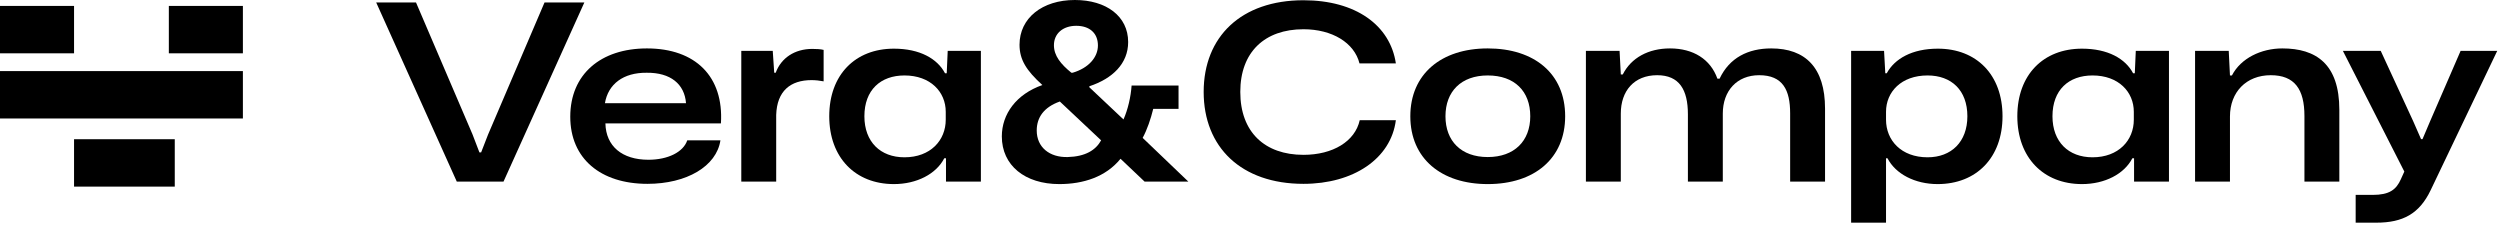
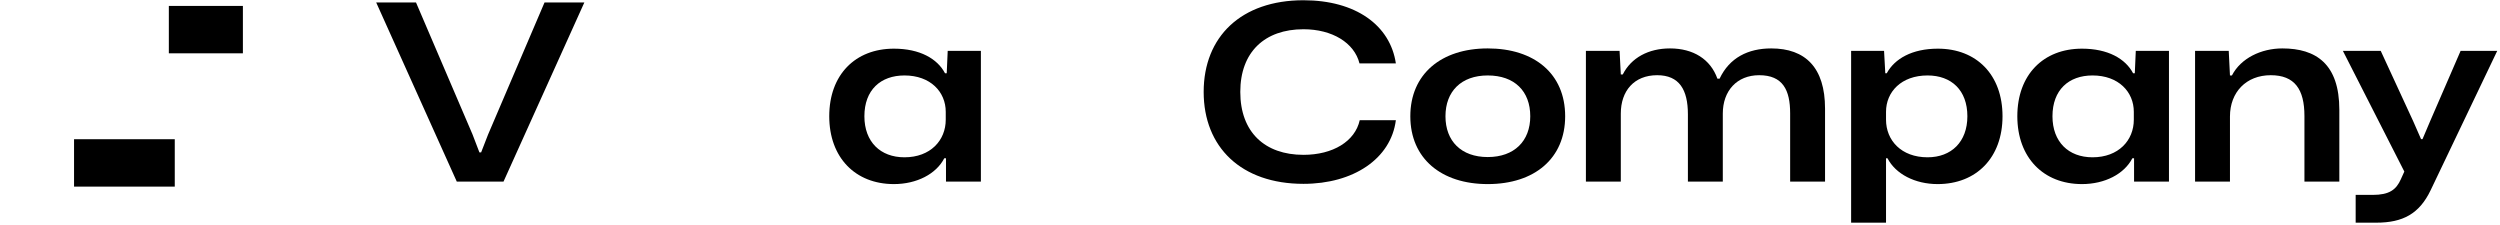
<svg xmlns="http://www.w3.org/2000/svg" width="844" height="76" viewBox="0 0 844 76" fill="none">
-   <path fill-rule="evenodd" clip-rule="evenodd" d="M25 18H0L0 2H25V18Z" fill="black" />
  <path fill-rule="evenodd" clip-rule="evenodd" d="M82 18H57V2H82V18Z" fill="black" />
-   <path fill-rule="evenodd" clip-rule="evenodd" d="M82 40H0V24H82V40Z" fill="black" />
  <path fill-rule="evenodd" clip-rule="evenodd" d="M59 63L25 63L25 47L59 47L59 63Z" fill="black" />
  <path d="M795.272 75.174V65.798H800.998C806.64 65.798 808.963 64.056 810.54 60.488L811.701 57.916L790.958 17.176H803.736L814.688 40.906L817.344 46.963H817.841L820.414 40.906L830.702 17.176H843.065L820.58 64.222C816.763 72.187 811.203 75.174 802.242 75.174H795.272Z" fill="black" />
  <path d="M741.054 61.318V17.176H752.422L752.836 25.473H753.5C756.487 19.665 763.374 16.346 770.51 16.346C781.877 16.346 789.76 21.573 789.76 37.089V61.318H777.978V39.164C777.978 30.119 774.659 25.39 766.61 25.39C758.313 25.39 752.836 31.115 752.836 39.33V61.318H741.054Z" fill="black" />
  <path d="M702.87 62.148C689.843 62.148 681.048 53.186 681.048 39.247C681.048 25.224 689.843 16.429 702.87 16.429C711.665 16.429 717.556 19.831 720.128 24.726H720.709L721.041 17.176H732.243V61.318H720.46V53.435H719.88C717.141 58.746 710.586 62.148 702.87 62.148ZM706.438 53.103C715.233 53.103 720.377 47.378 720.377 40.408V37.753C720.377 31.032 715.233 25.473 706.438 25.473C698.389 25.473 692.913 30.369 692.913 39.247C692.913 47.876 698.306 53.103 706.438 53.103Z" fill="black" />
  <path d="M624.939 75.174V17.176H636.058L636.473 24.726H636.97C639.626 19.831 645.517 16.429 654.229 16.429C667.256 16.429 676.051 25.224 676.051 39.247C676.051 53.186 667.256 62.148 654.146 62.148C646.512 62.148 639.957 58.746 637.219 53.435H636.721V75.174H624.939ZM650.744 53.103C658.792 53.103 664.186 47.876 664.186 39.247C664.186 30.451 658.792 25.473 650.744 25.473C641.866 25.473 636.721 31.032 636.721 37.753V40.408C636.721 47.378 641.866 53.103 650.744 53.103Z" fill="black" />
  <path d="M535.402 61.318V17.176H546.769L547.184 25.141H547.848C550.669 19.499 556.56 16.346 563.779 16.346C571.661 16.346 577.47 19.997 579.793 26.552H580.54C583.859 19.499 590.165 16.346 597.964 16.346C609.498 16.346 616.135 22.818 616.135 36.675V61.318H604.353V38.251C604.353 30.368 601.864 25.39 593.898 25.39C586.348 25.39 581.618 30.7 581.618 38.334V61.318H569.836V38.583C569.836 30.285 566.932 25.39 559.464 25.39C551.665 25.39 547.184 30.7 547.184 38.334V61.318H535.402Z" fill="black" />
  <path d="M502.262 62.148C486.579 62.148 476.125 53.518 476.125 39.247C476.125 25.058 486.496 16.346 502.262 16.346C518.027 16.346 528.398 24.892 528.398 39.247C528.398 53.435 518.11 62.148 502.262 62.148ZM502.262 53.02C511.223 53.02 516.616 47.627 516.616 39.247C516.616 30.783 511.306 25.473 502.262 25.473C493.3 25.473 487.99 30.866 487.99 39.247C487.99 47.627 493.3 53.02 502.262 53.02Z" fill="black" />
  <path d="M440.046 62.065C419.054 62.065 406.358 49.701 406.358 31.032C406.358 12.363 419.054 0.083 440.046 0.083C457.719 0.083 469.336 8.546 471.244 21.407H458.964C457.222 14.437 449.754 9.874 440.046 9.874C427.019 9.874 418.722 17.508 418.722 31.032C418.722 44.64 427.019 52.274 440.046 52.274C450.003 52.274 457.47 47.71 459.047 40.574H471.244C469.585 53.601 456.89 62.065 440.046 62.065Z" fill="black" />
-   <path d="M357.633 62.148C346.016 62.148 338.217 55.842 338.217 46.051C338.217 38.5 343.112 31.779 351.908 28.709C346.514 23.814 344.191 20.163 344.191 15.101C344.191 6.14 351.825 0 362.86 0C373.481 0 380.865 5.476 380.865 14.189C380.865 21.49 375.555 26.552 367.756 29.124V29.456L379.289 40.325C380.782 37.006 381.778 32.609 382.027 28.875H397.875V36.758H389.329C388.499 40.159 387.254 43.81 385.761 46.548L401.194 61.318H386.425L378.293 53.601C373.315 59.741 365.681 62.148 357.633 62.148ZM361.698 24.56H362.113C367.507 22.984 370.66 19.333 370.66 15.35C370.66 11.118 367.756 8.712 363.358 8.712C358.794 8.712 355.807 11.367 355.807 15.267C355.807 18.835 358.131 21.656 361.698 24.56ZM349.999 44.059C349.999 49.701 354.314 53.186 360.454 53.02C366.428 52.854 369.913 50.697 371.738 47.378L357.799 34.268C352.405 36.177 349.999 39.662 349.999 44.059Z" fill="black" />
  <path d="M301.775 62.148C288.748 62.148 279.953 53.186 279.953 39.247C279.953 25.224 288.748 16.429 301.775 16.429C310.57 16.429 316.461 19.831 319.034 24.726H319.614L319.946 17.176H331.148V61.318H319.365V53.435H318.785C316.047 58.746 309.492 62.148 301.775 62.148ZM305.343 53.103C314.138 53.103 319.282 47.378 319.282 40.408V37.753C319.282 31.032 314.138 25.473 305.343 25.473C297.294 25.473 291.818 30.369 291.818 39.247C291.818 47.876 297.211 53.103 305.343 53.103Z" fill="black" />
-   <path d="M250.26 61.318V17.176H260.88L261.378 24.56H261.876C263.702 19.582 268.265 16.512 274.239 16.512C275.816 16.512 277.06 16.595 278.056 16.844V27.464C276.811 27.215 275.318 27.049 273.99 27.049C266.855 27.049 262.291 30.7 262.042 38.832V61.318H250.26Z" fill="black" />
-   <path d="M218.576 62.065C202.728 62.065 192.522 53.518 192.522 39.413C192.522 25.058 202.811 16.346 218.41 16.346C234.756 16.346 244.381 25.805 243.385 41.653H204.387C204.553 49.37 210.03 53.933 218.908 53.933C225.463 53.933 230.69 51.361 232.018 47.378H243.219C241.892 56.173 231.769 62.065 218.576 62.065ZM218.327 24.56C210.445 24.477 205.3 28.377 204.222 34.849H231.603C231.105 28.377 226.376 24.477 218.327 24.56Z" fill="black" />
  <path d="M154.215 61.318L127 0.83H140.442L159.526 45.387L161.849 51.444H162.43L164.753 45.47L183.837 0.83H197.279L169.981 61.318H154.215Z" fill="black" />
</svg>